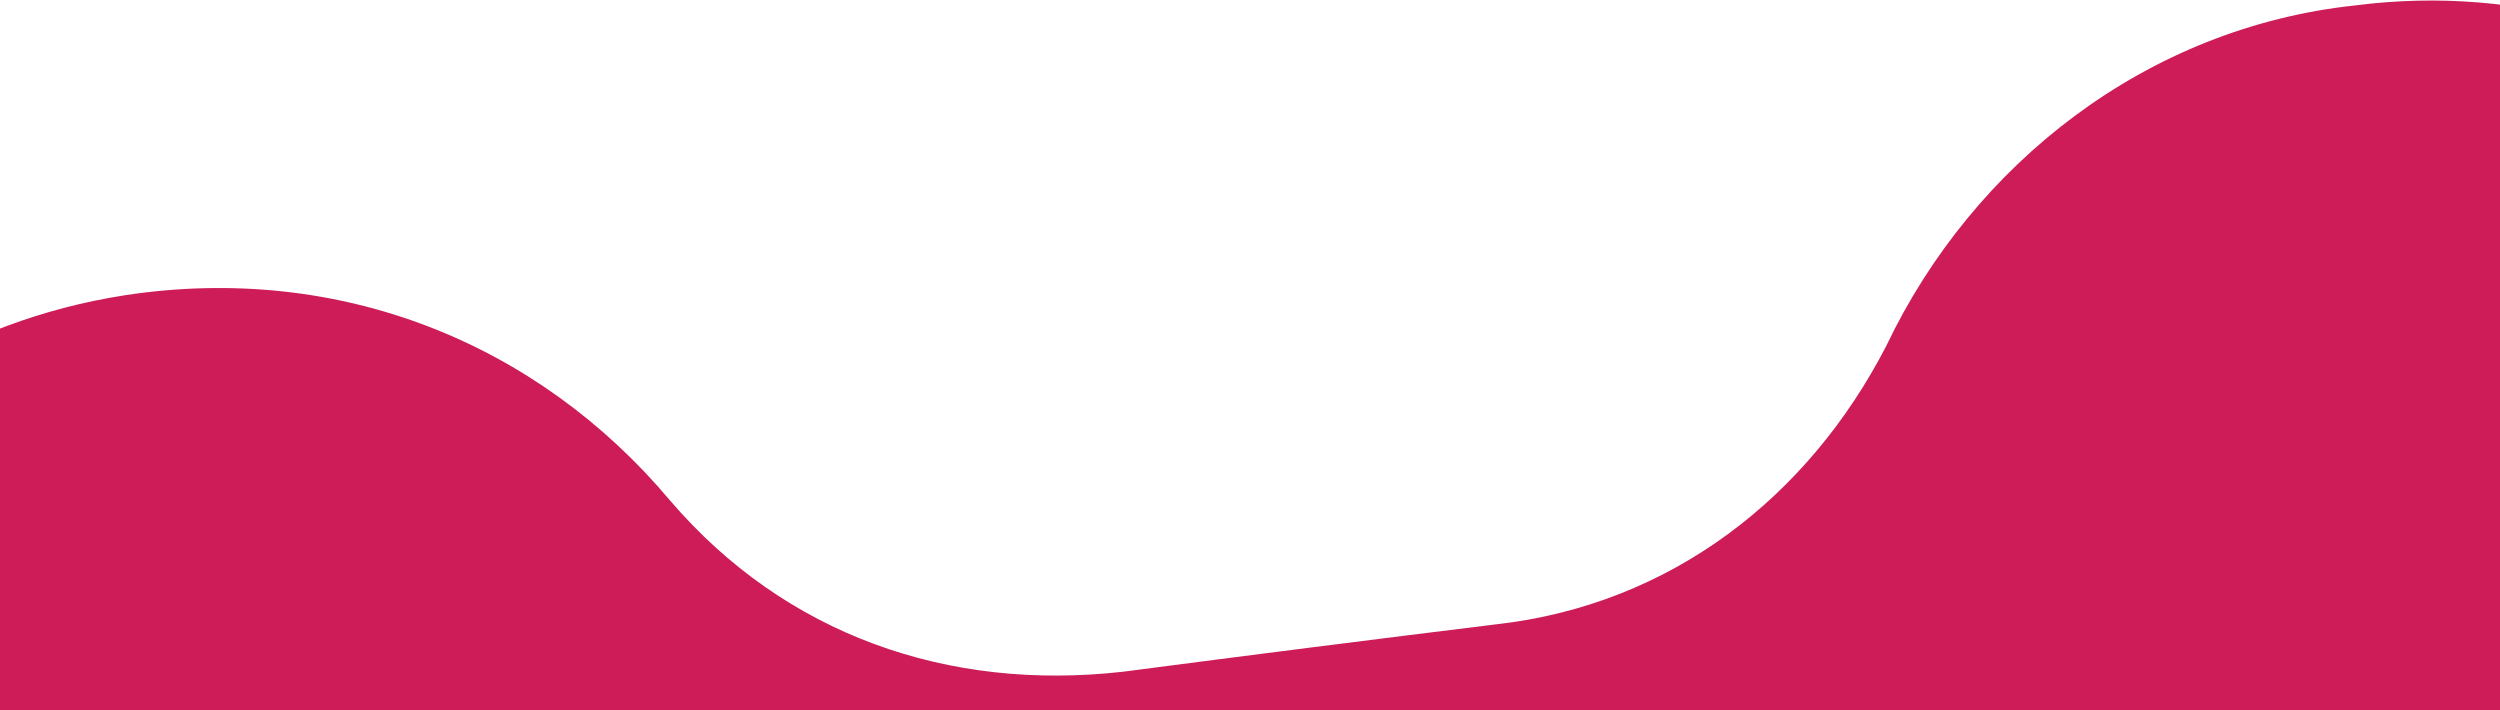
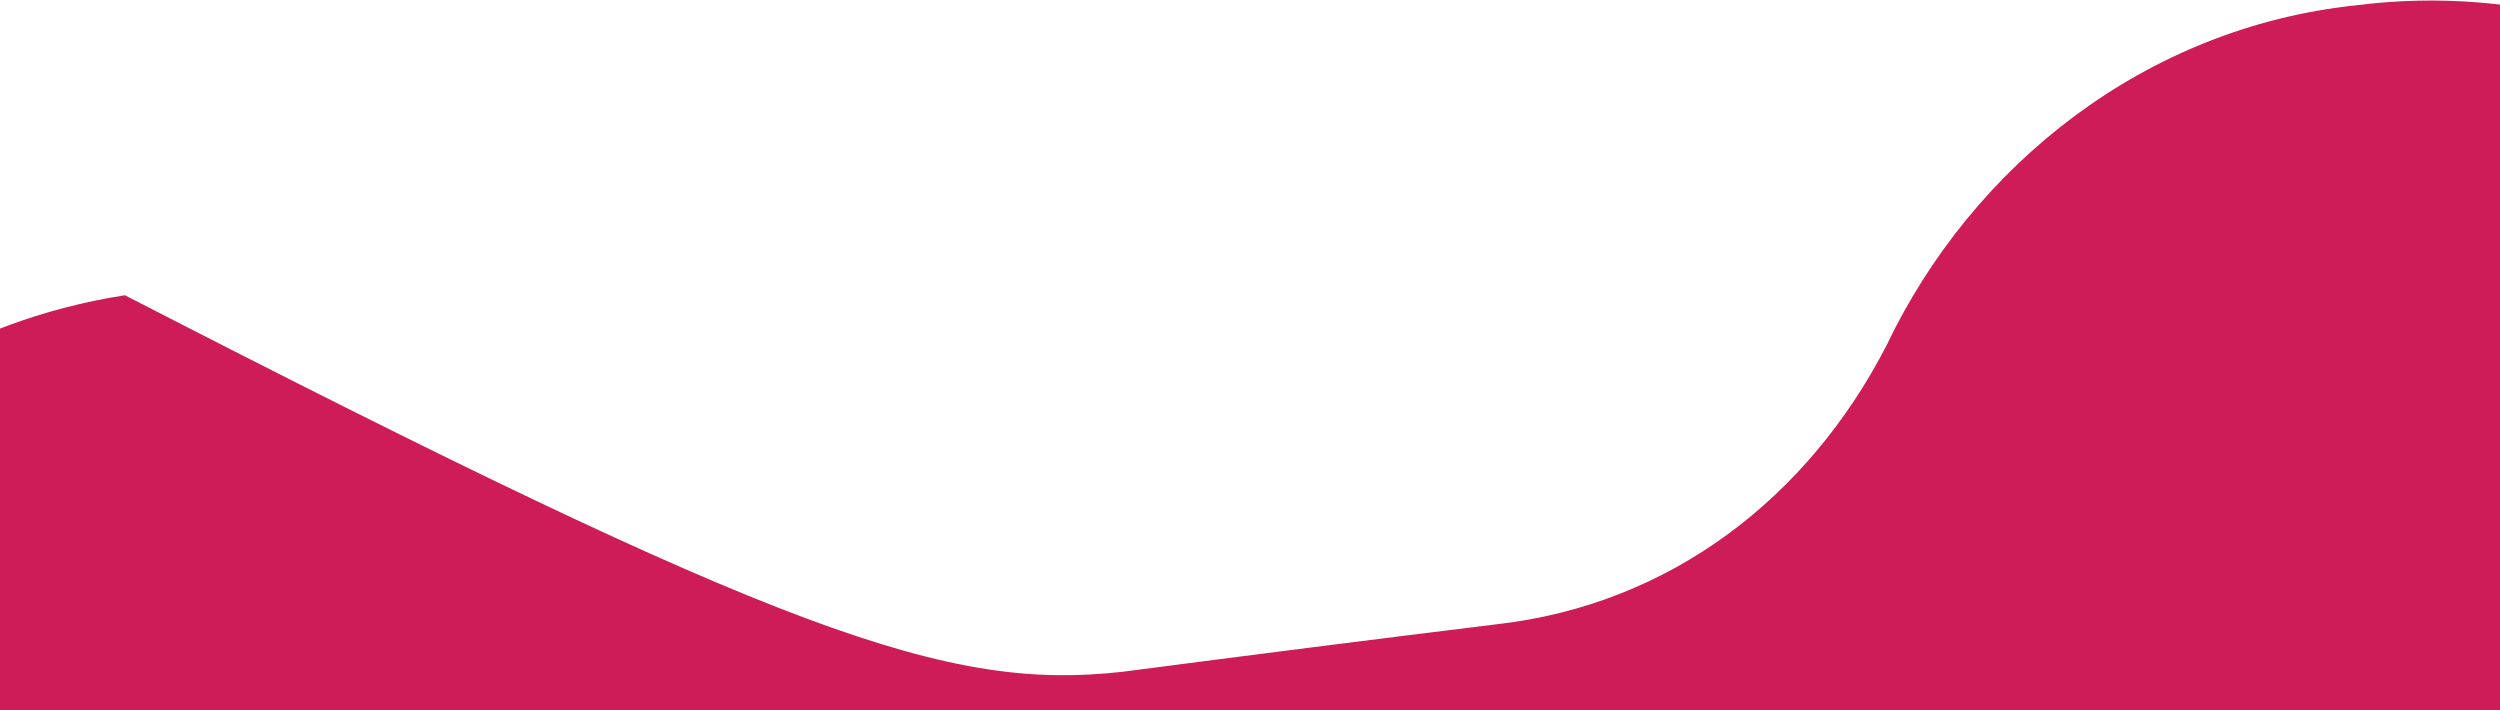
<svg xmlns="http://www.w3.org/2000/svg" width="1440" height="409" viewBox="0 0 1440 409" fill="none">
-   <path d="M1455.3 716.339C1331.15 735.263 1217.19 688.522 1141.38 598.216C1074.87 520.554 981.116 488.106 880.543 499.472C810.384 508.047 738.65 517.157 665.342 526.805C564.855 538.143 485.699 599.994 440.703 687.288C390.83 791.768 291.107 870.592 170.205 883.329C-19.743 907.713 -200.002 767.62 -226.023 572.862C-251.957 378.076 -116.557 199.225 71.955 170.062C196.113 151.138 309.981 197.907 385.875 288.186C452.391 365.847 546.142 398.295 646.716 386.929C720.042 377.339 791.776 368.228 861.916 359.597C962.403 348.258 1041.56 286.407 1086.56 199.113C1136.43 94.633 1236.15 15.809 1357.05 3.072C1547.09 -21.34 1727.43 118.725 1753.37 313.512C1779.3 508.298 1650.15 690.291 1455.3 716.339Z" fill="#CE1C59" />
+   <path d="M1455.3 716.339C1331.15 735.263 1217.19 688.522 1141.38 598.216C1074.87 520.554 981.116 488.106 880.543 499.472C810.384 508.047 738.65 517.157 665.342 526.805C564.855 538.143 485.699 599.994 440.703 687.288C390.83 791.768 291.107 870.592 170.205 883.329C-19.743 907.713 -200.002 767.62 -226.023 572.862C-251.957 378.076 -116.557 199.225 71.955 170.062C452.391 365.847 546.142 398.295 646.716 386.929C720.042 377.339 791.776 368.228 861.916 359.597C962.403 348.258 1041.56 286.407 1086.56 199.113C1136.43 94.633 1236.15 15.809 1357.05 3.072C1547.09 -21.34 1727.43 118.725 1753.37 313.512C1779.3 508.298 1650.15 690.291 1455.3 716.339Z" fill="#CE1C59" />
</svg>